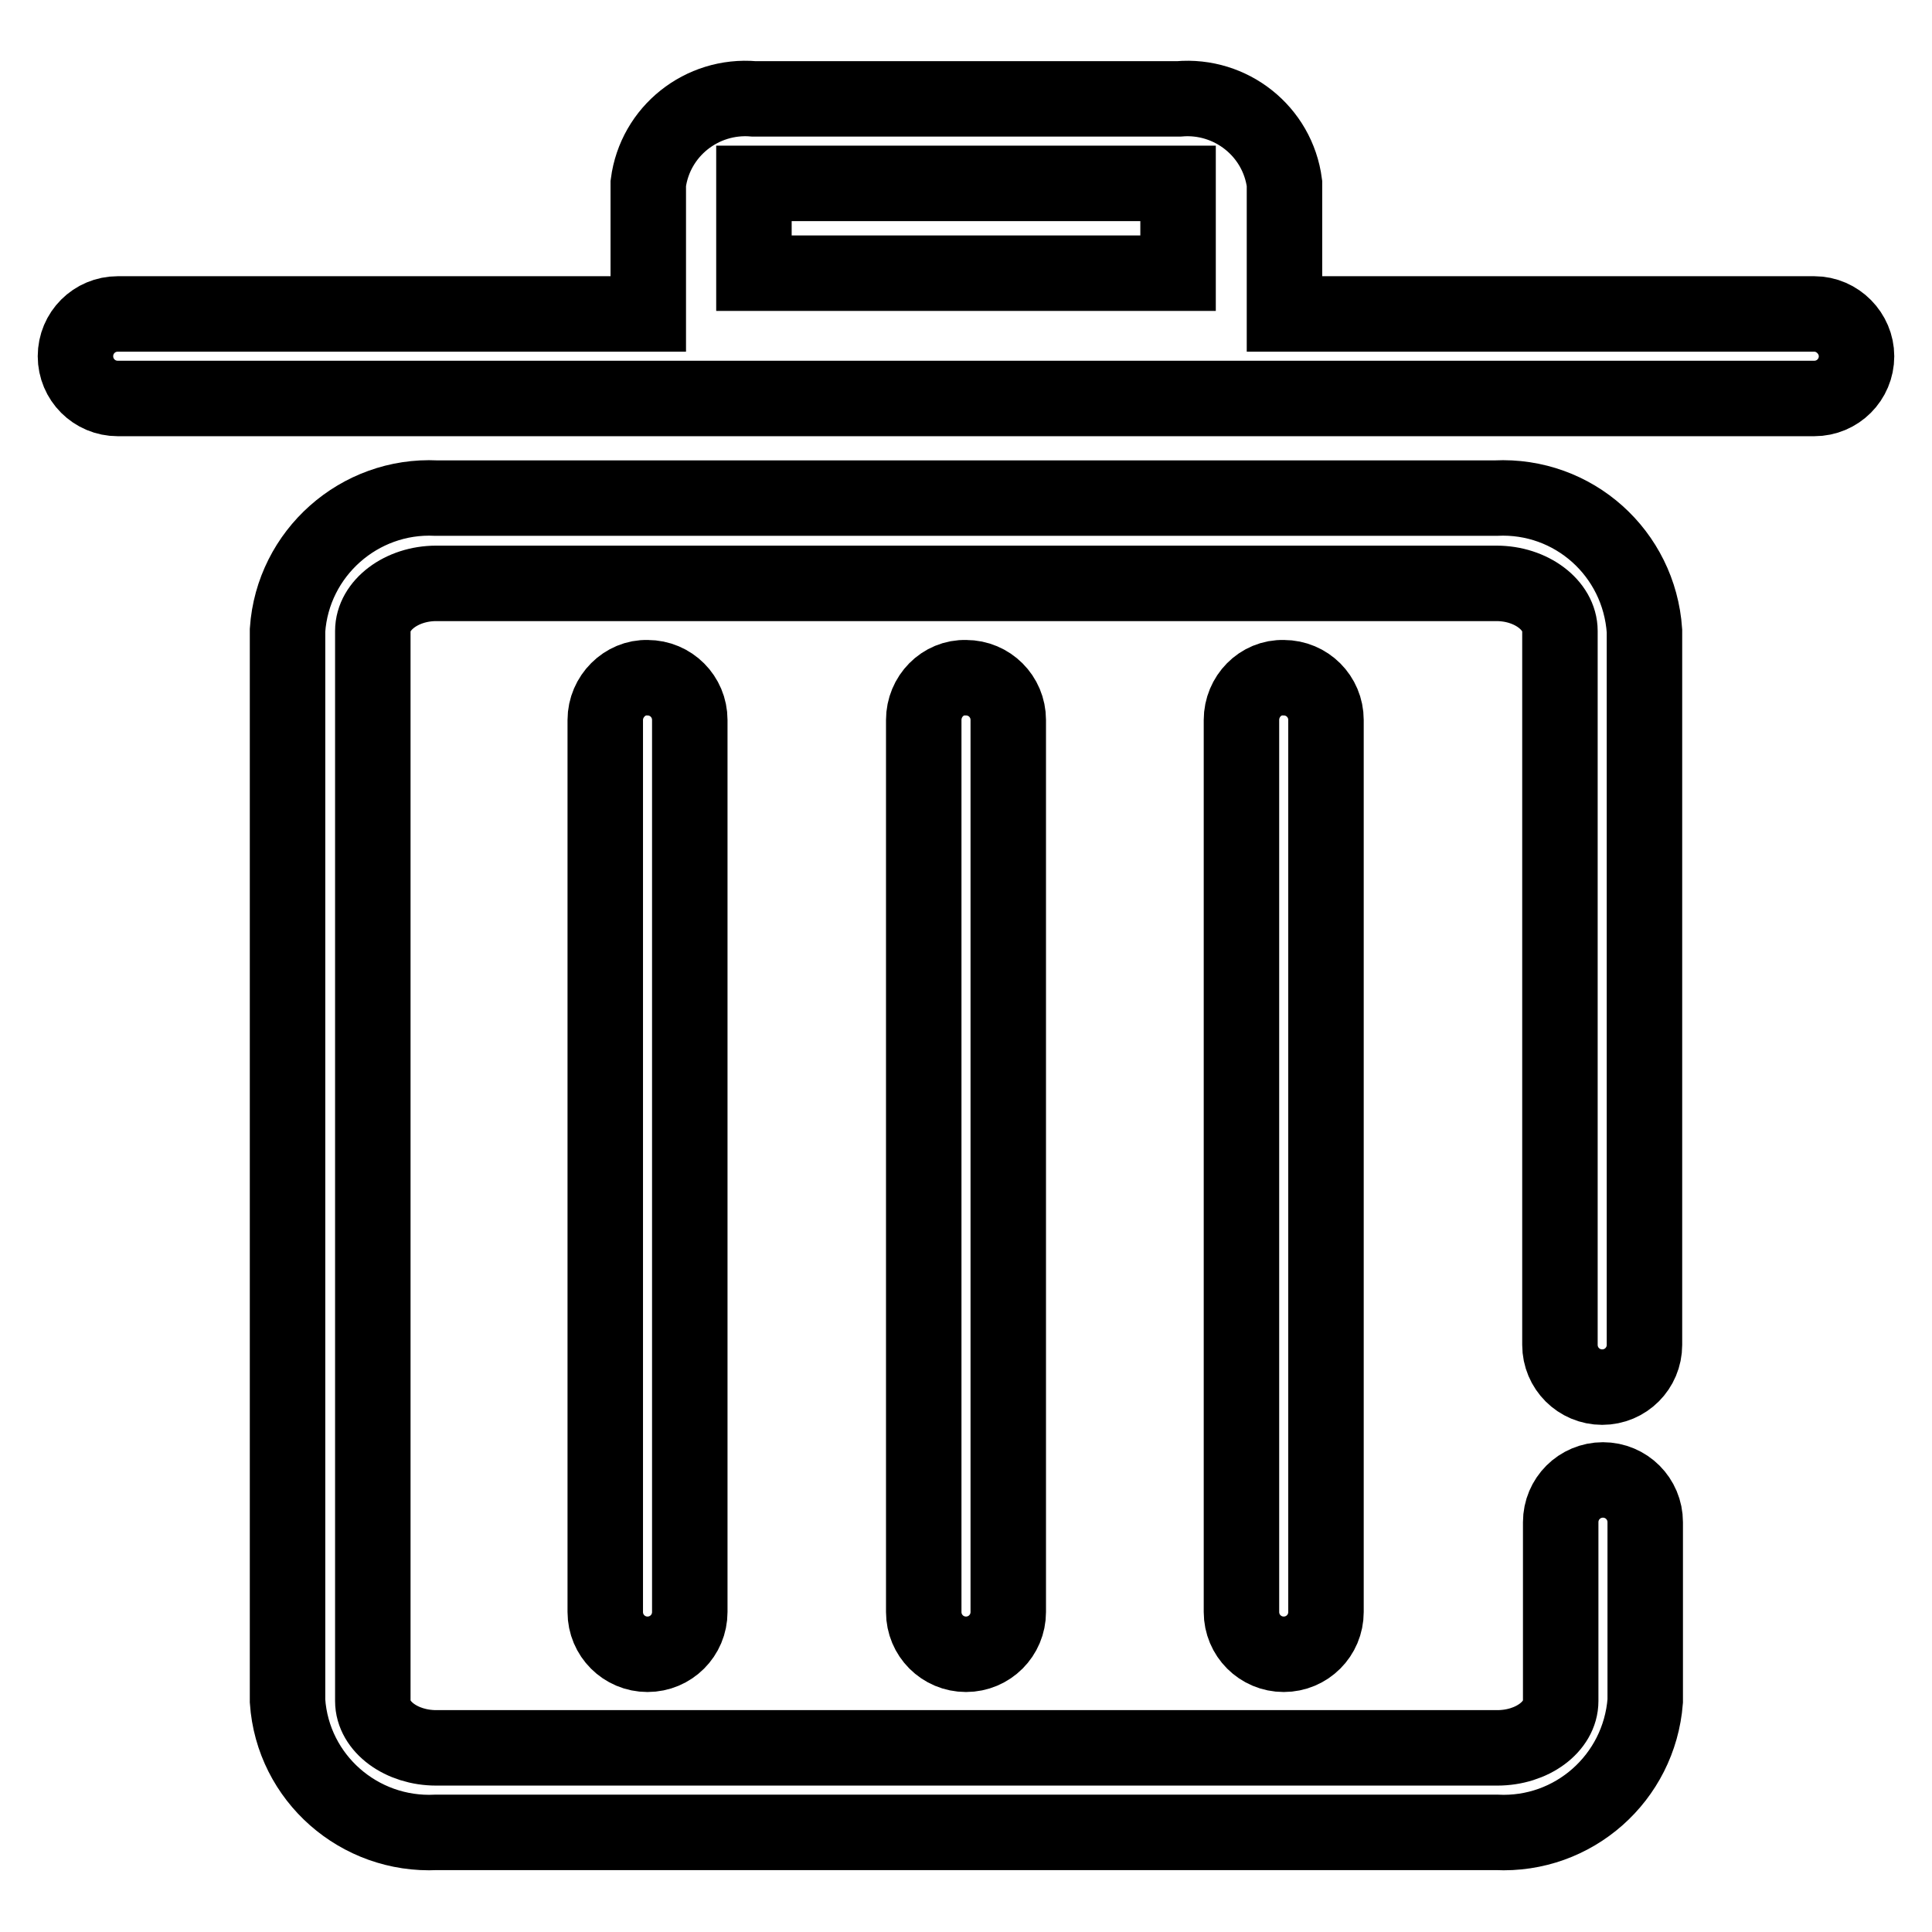
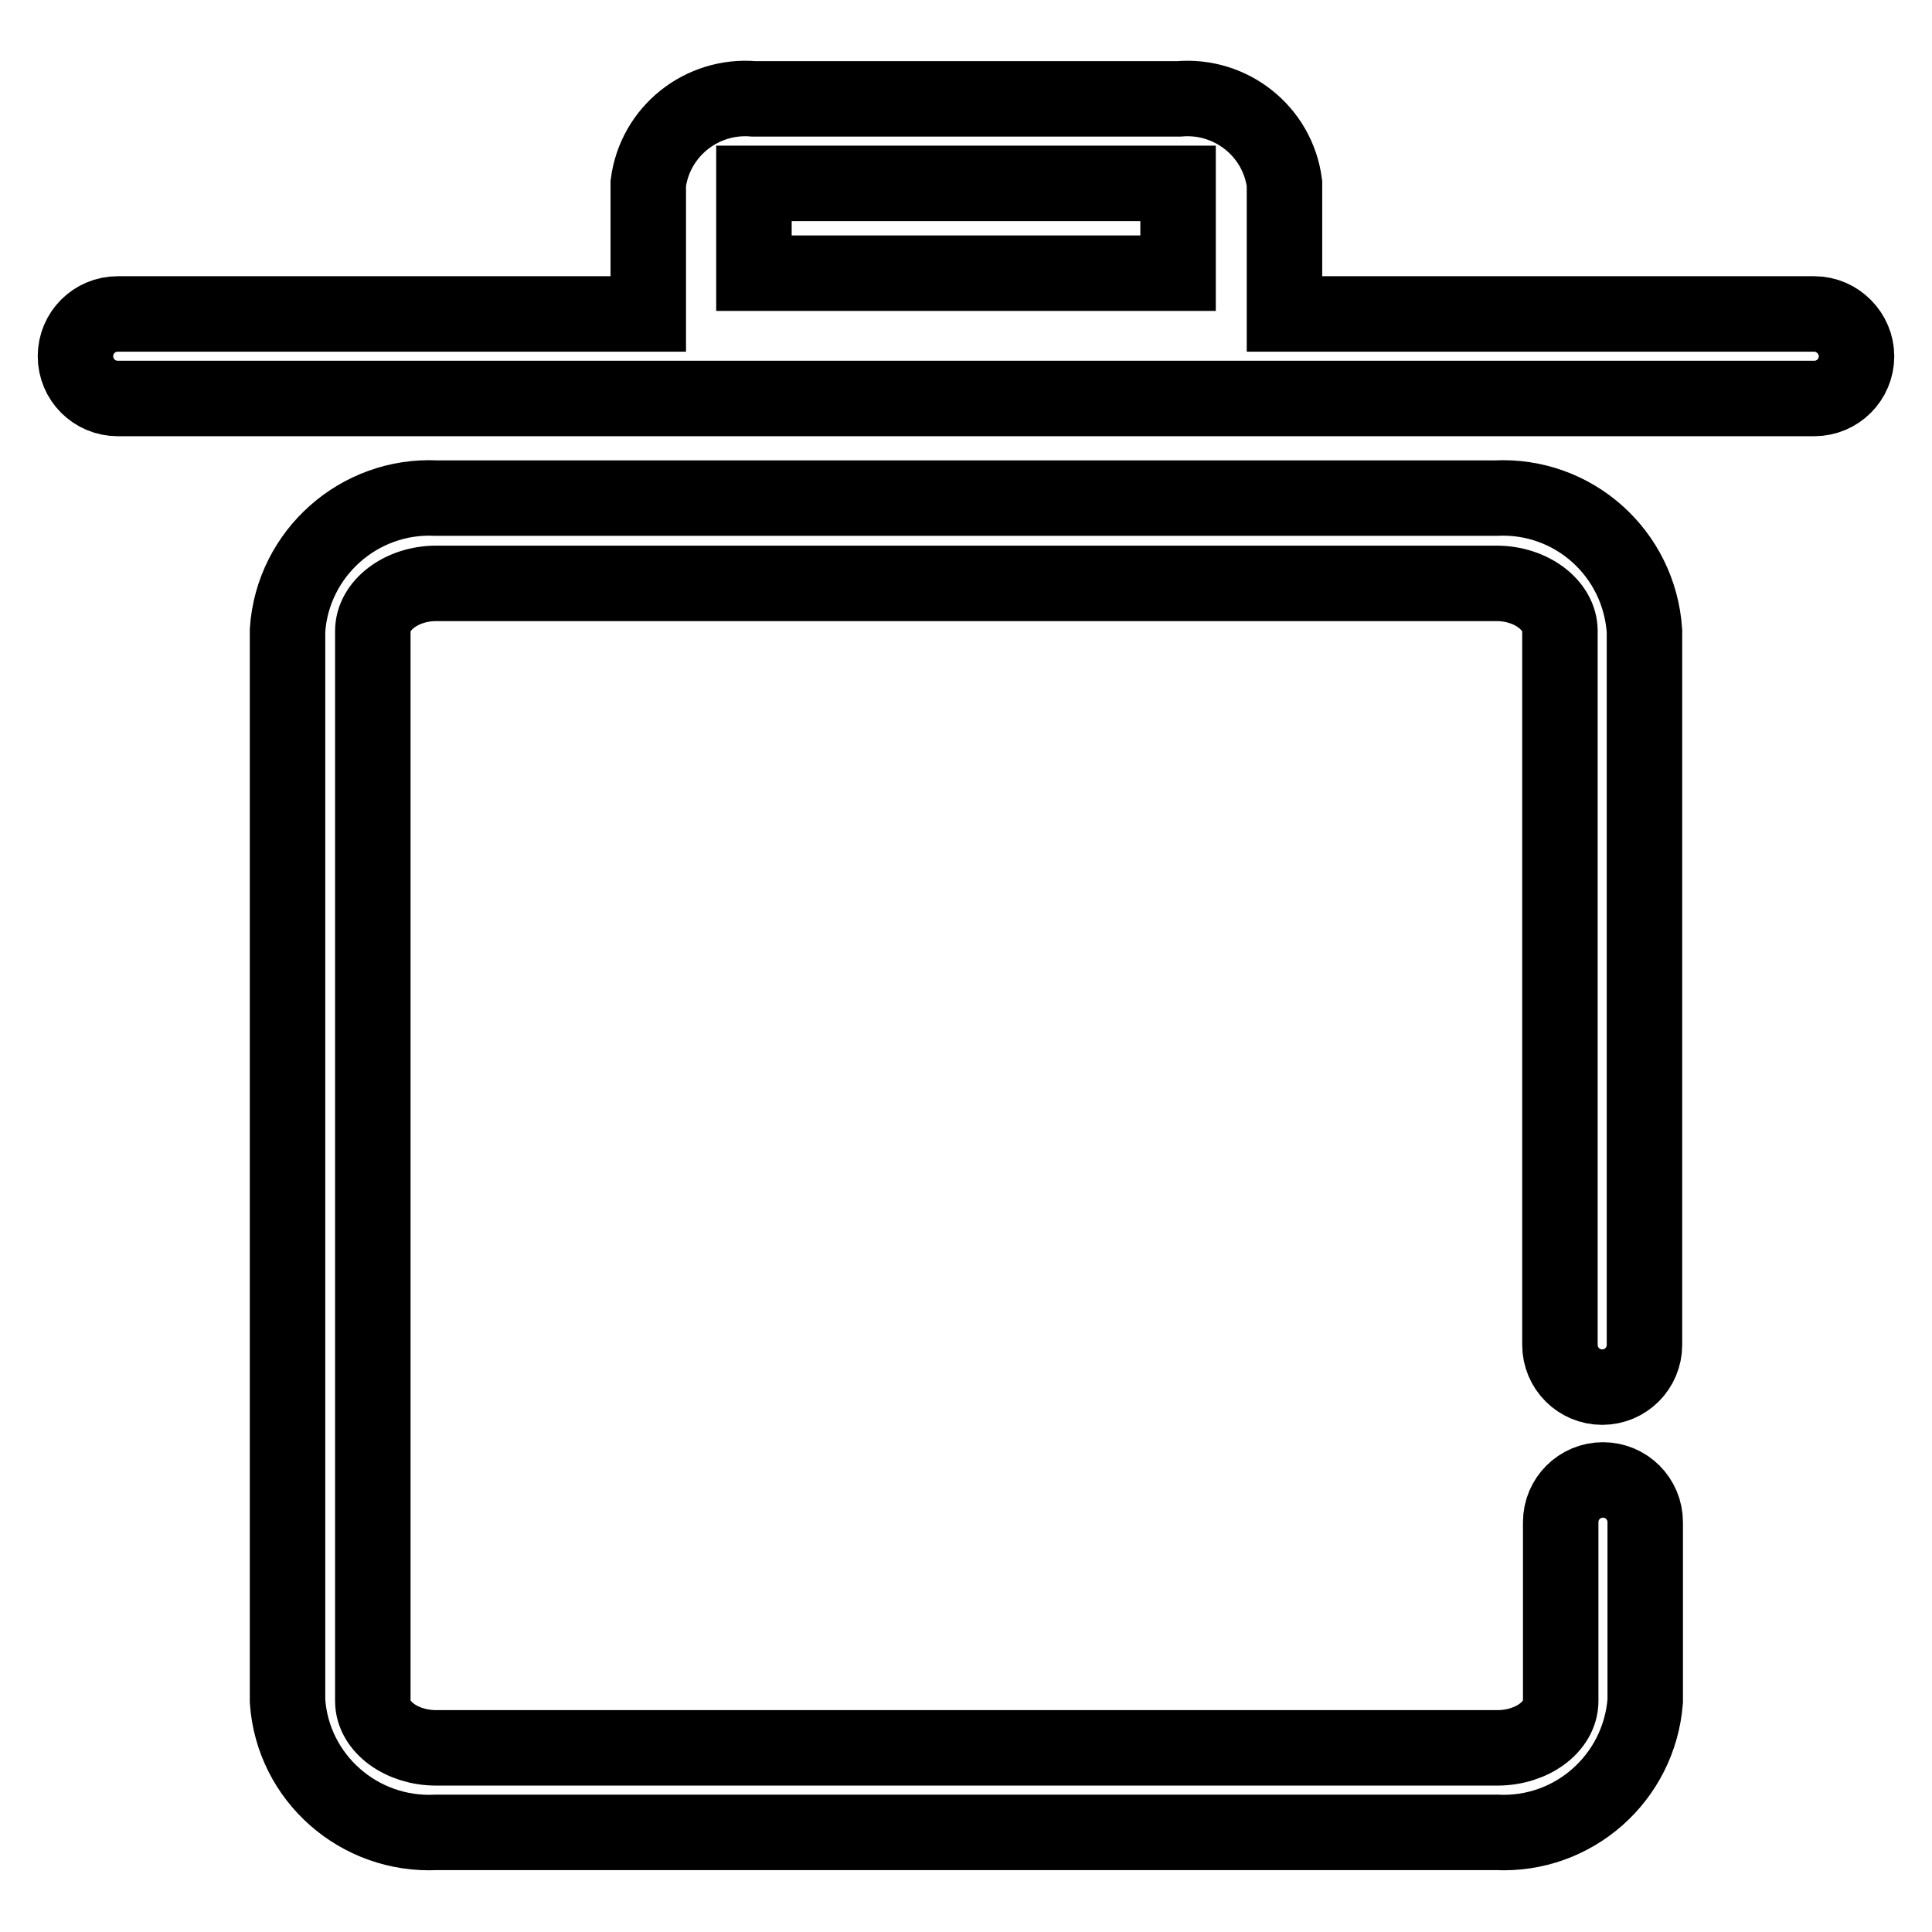
<svg xmlns="http://www.w3.org/2000/svg" version="1.1" x="0px" y="0px" viewBox="0 0 256 256" enable-background="new 0 0 256 256" xml:space="preserve">
  <g>
    <path stroke-width="10" fill-opacity="0" stroke="#000000" d="M240.4,41.6h-70.2V24.3c-0.9-6.9-7.1-11.8-14-11.2H99.9c-6.9-0.6-13.1,4.3-14,11.2v17.3H15.6 c-3.1,0-5.6,2.5-5.6,5.6l0,0c0,3.1,2.5,5.6,5.6,5.6h224.8c3.1,0,5.6-2.5,5.6-5.6C246,44.2,243.5,41.6,240.4,41.6L240.4,41.6z  M99.9,24.3h56.2v11.9H99.9V24.3z M198.2,66H57.8c-10.2-0.5-19,7.3-19.7,17.5v141.9c0.7,10.2,9.5,17.9,19.7,17.4h140.5 c10.2,0.5,18.9-7.2,19.7-17.4v-23.7c0-3.1-2.5-5.6-5.6-5.6c-3.1,0-5.6,2.5-5.6,5.6v23.7c0,3.4-3.8,6.2-8.4,6.2H57.8 c-4.6,0-8.4-2.8-8.4-6.2V83.6c0-3.4,3.8-6.3,8.4-6.3h140.5c4.6,0,8.4,2.9,8.4,6.3v94.6c0,3.1,2.5,5.6,5.6,5.6 c3.1,0,5.6-2.5,5.6-5.6V83.6C217.2,73.3,208.5,65.5,198.2,66L198.2,66z" />
-     <path stroke-width="10" fill-opacity="0" stroke="#000000" d="M122.4,95.4v118.2c0,3.1,2.5,5.6,5.6,5.6c3.1,0,5.6-2.5,5.6-5.6V95.4c0-3.1-2.5-5.6-5.6-5.6 C124.9,89.7,122.4,92.3,122.4,95.4C122.4,95.4,122.4,95.4,122.4,95.4z M164.5,95.4v118.2c0,3.1,2.5,5.6,5.6,5.6 c3.1,0,5.6-2.5,5.6-5.6l0,0V95.4c0-3.1-2.5-5.6-5.6-5.6C167,89.7,164.5,92.3,164.5,95.4z M80.2,95.4v118.2c0,3.1,2.5,5.6,5.6,5.6 c3.1,0,5.6-2.5,5.6-5.6V95.4c0-3.1-2.5-5.6-5.6-5.6C82.8,89.7,80.2,92.3,80.2,95.4C80.2,95.4,80.2,95.4,80.2,95.4z" />
  </g>
</svg>